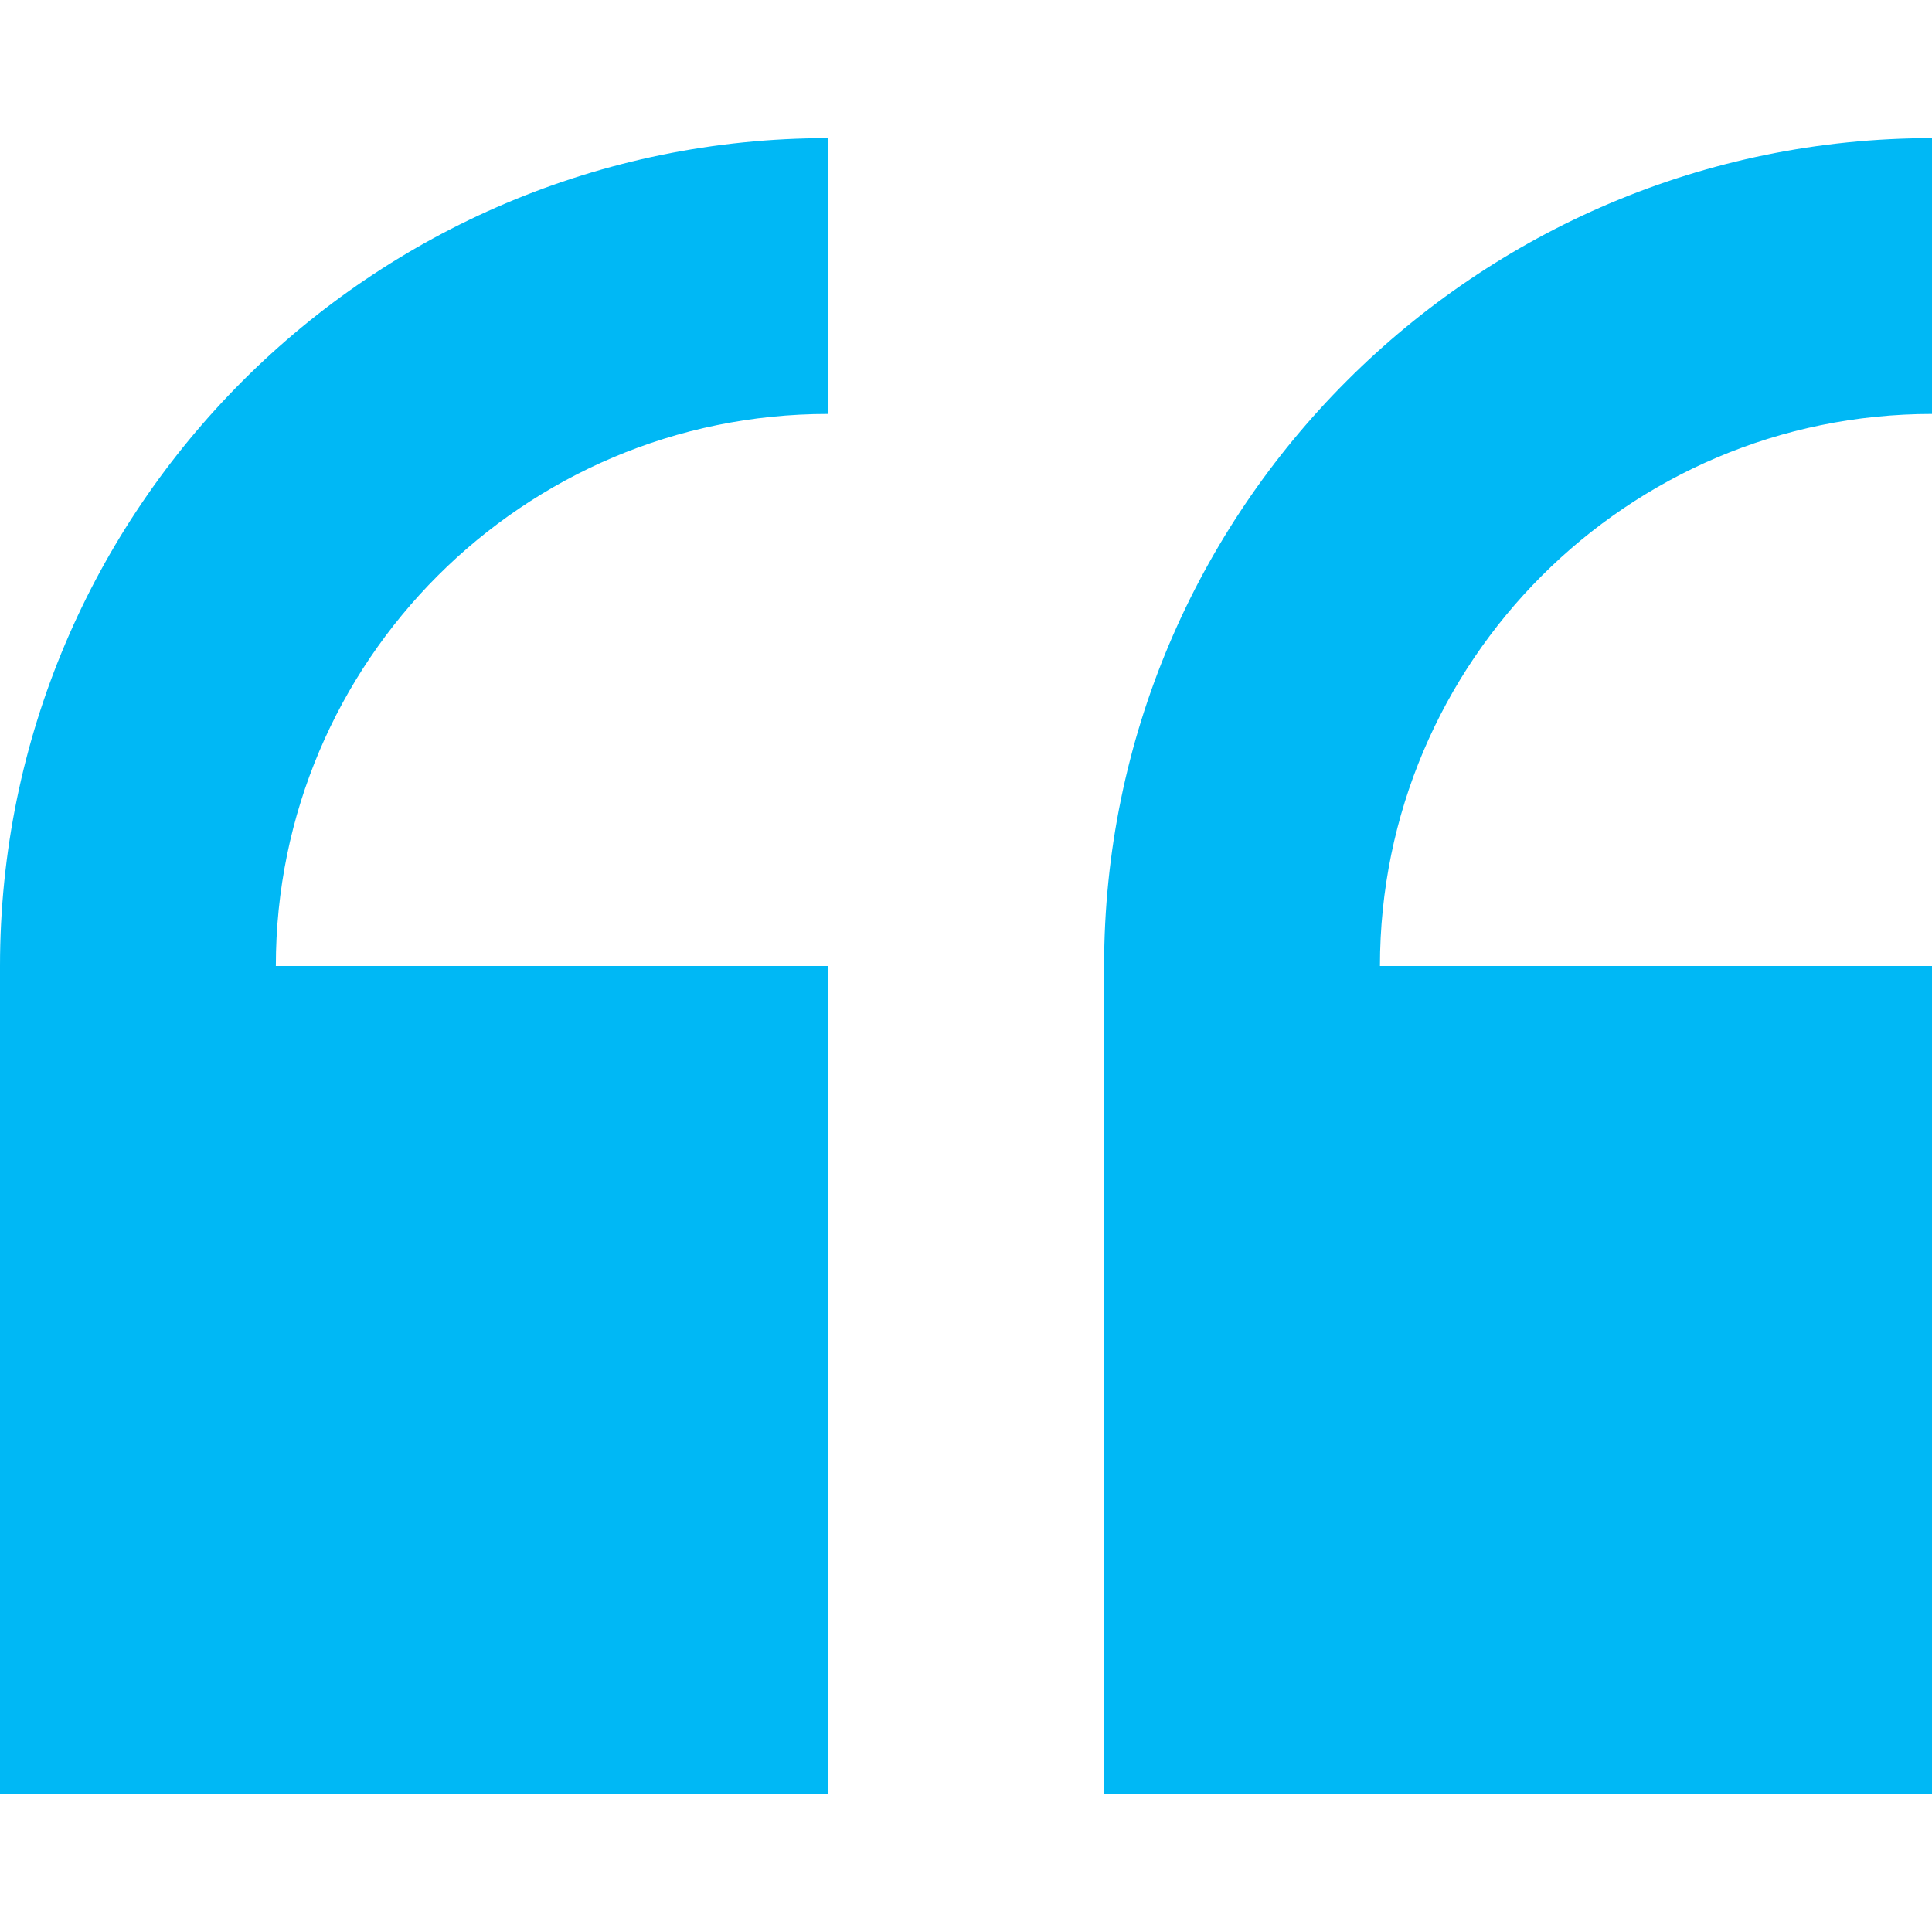
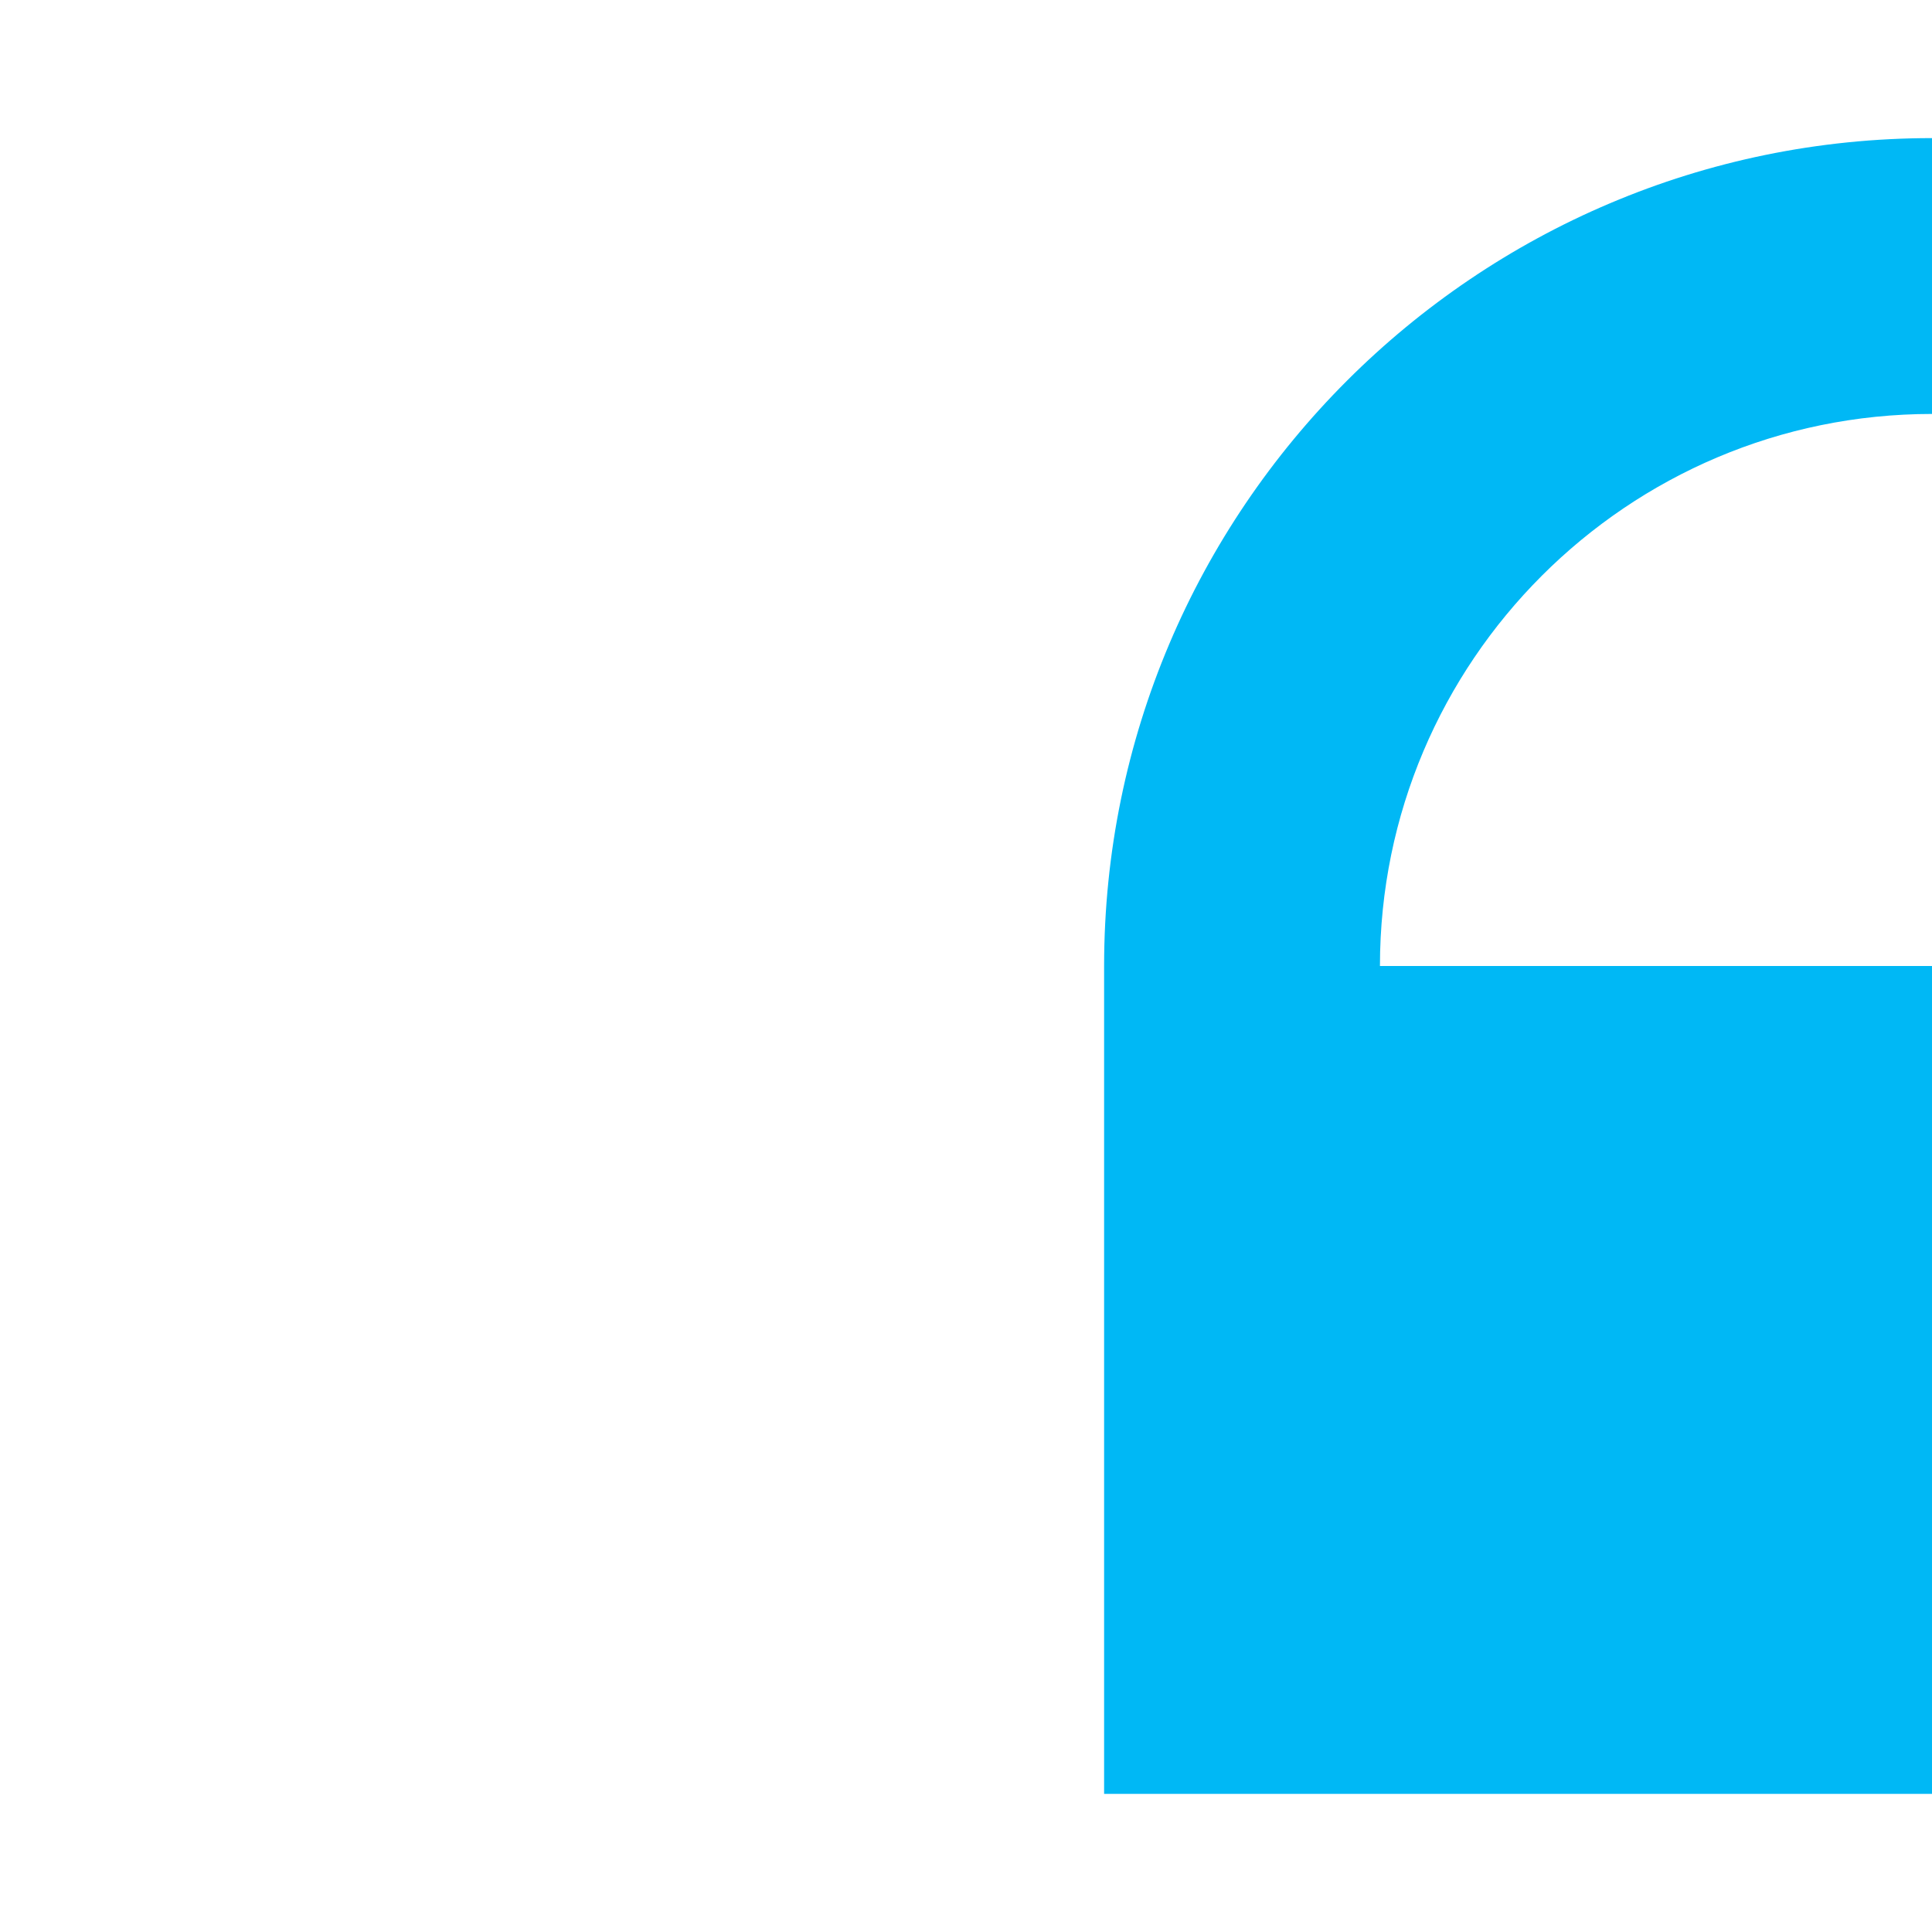
<svg xmlns="http://www.w3.org/2000/svg" version="1.1" id="Capa_1" x="0px" y="0px" viewBox="0 0 512 512" style="enable-background:new 0 0 512 512;" xml:space="preserve">
  <style type="text/css">
	.st0{fill:#00B8F5;}
</style>
-   <path class="st0" d="M0,256v219.4h219.4V256H73.1c0-80.7,65.6-146.3,146.3-146.3V36.6C98.4,36.6,0,135,0,256L0,256z" />
  <path class="st0" d="M512,109.7V36.6C391,36.6,292.6,135,292.6,256v219.4H512V256H365.7C365.7,175.3,431.3,109.7,512,109.7  L512,109.7z" />
</svg>